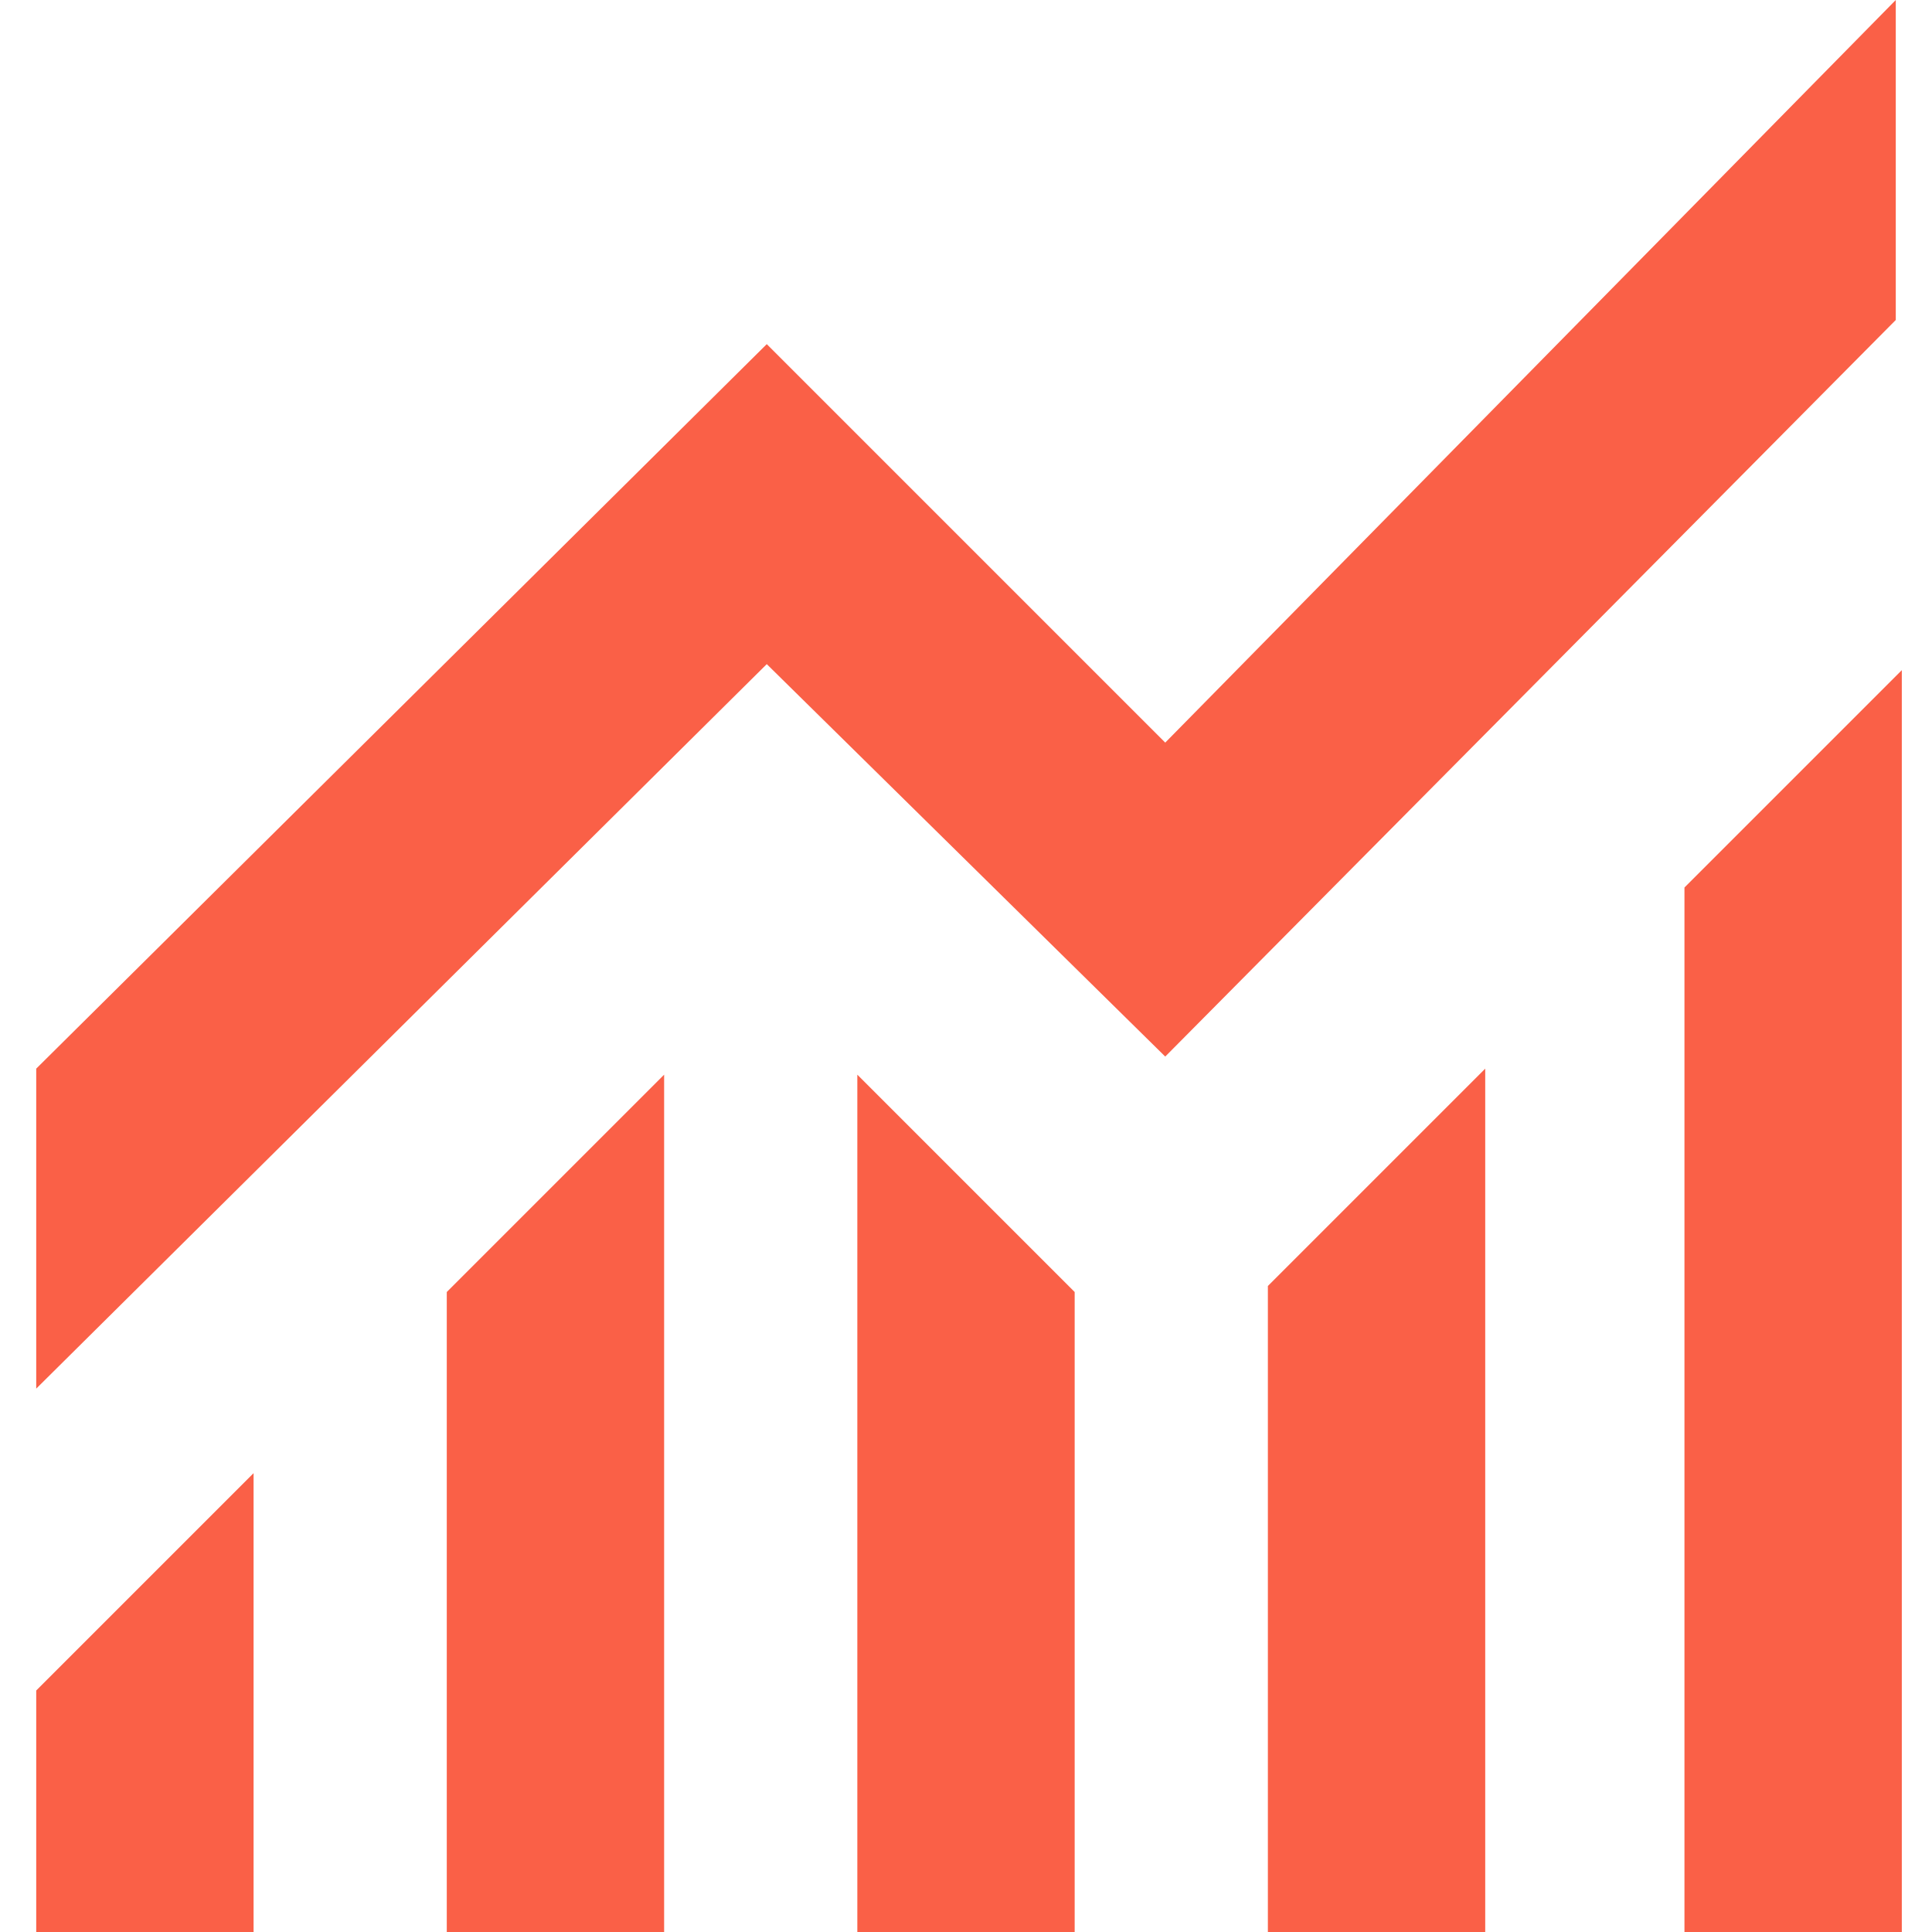
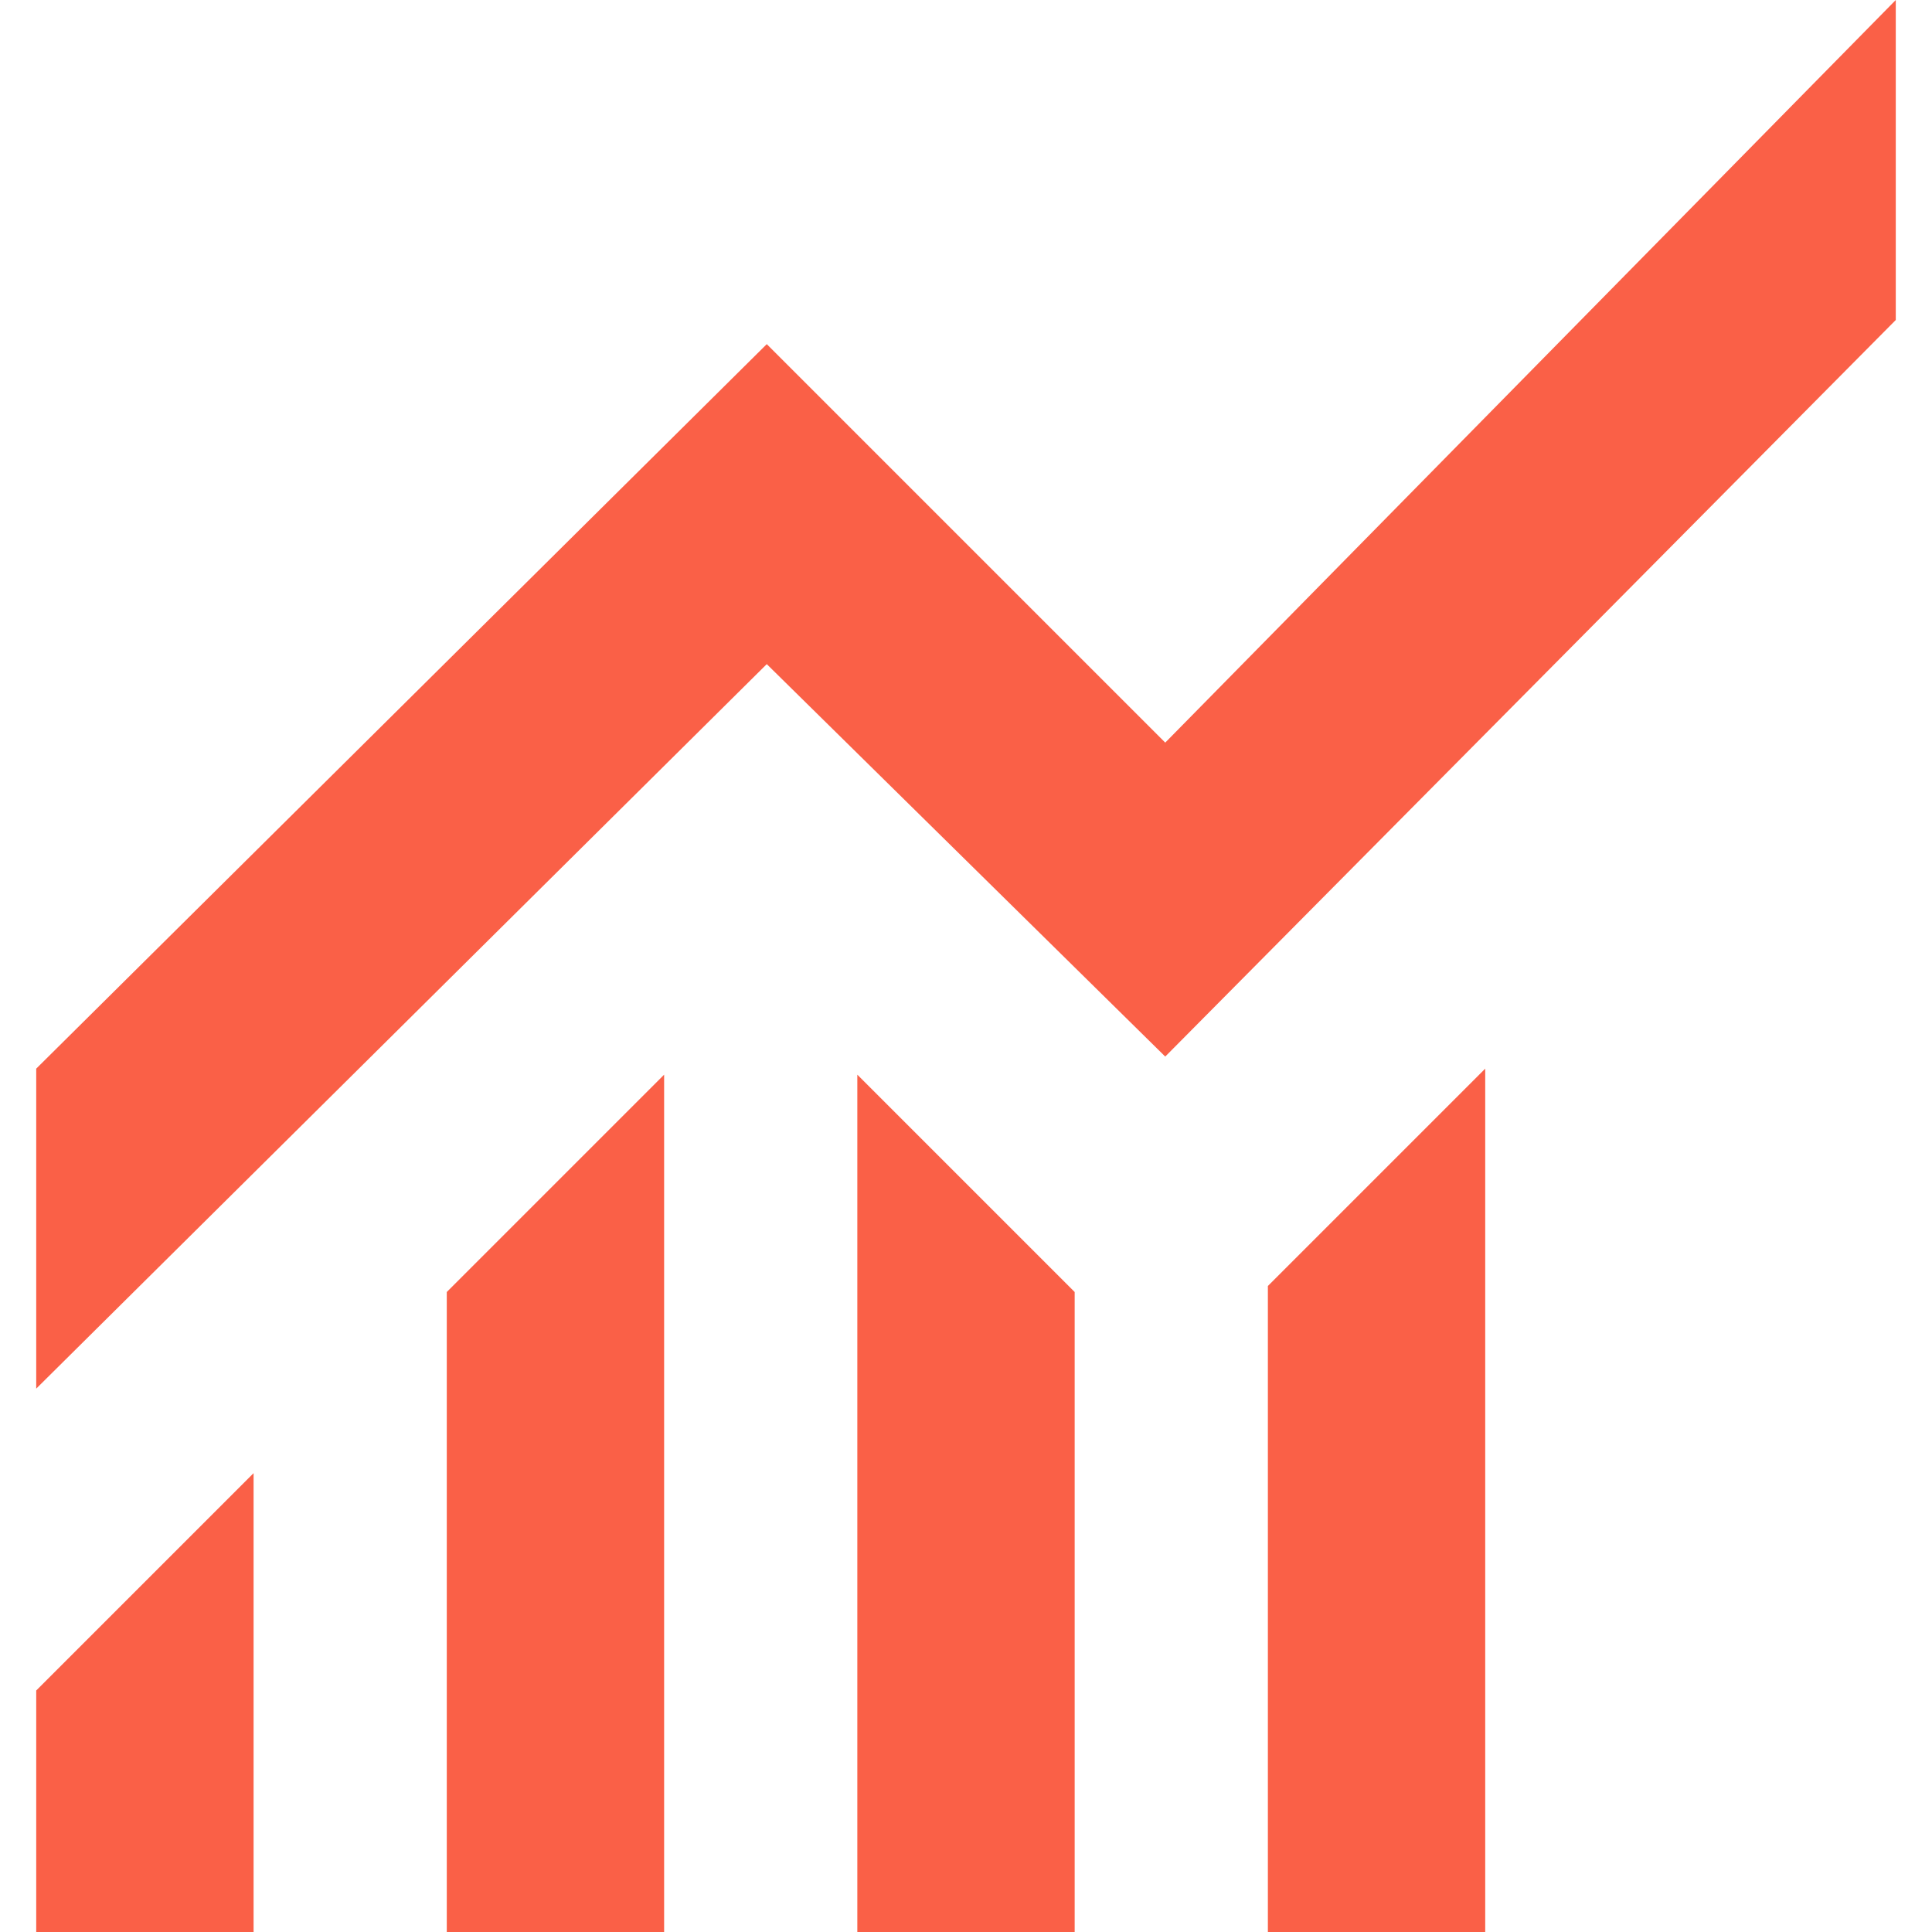
<svg xmlns="http://www.w3.org/2000/svg" version="1.1" id="Layer_1" x="0px" y="0px" viewBox="0 0 32 32" style="enable-background:new 0 0 32 32;" xml:space="preserve">
  <style type="text/css">
	.st0{fill:#FA6047;}
</style>
-   <path class="st0" d="M0.6,32v-4l3.6-3.6V32H0.6z M7.4,32V21.4l3.6-3.6V32H7.4z M14.2,32V17.8l3.6,3.6V32H14.2z M21,32V21.3l3.6-3.6  V32H21z M27.9,32V14.7l3.6-3.6V32H27.9z M0.6,23v-5.3l12.1-12l6.6,6.6L31.4,0v5.3L19.3,17.5L12.7,11L0.6,23z" />
+   <path class="st0" d="M0.6,32v-4l3.6-3.6V32H0.6z M7.4,32V21.4l3.6-3.6V32H7.4z M14.2,32V17.8l3.6,3.6V32H14.2z M21,32V21.3l3.6-3.6  V32H21z M27.9,32V14.7V32H27.9z M0.6,23v-5.3l12.1-12l6.6,6.6L31.4,0v5.3L19.3,17.5L12.7,11L0.6,23z" />
</svg>